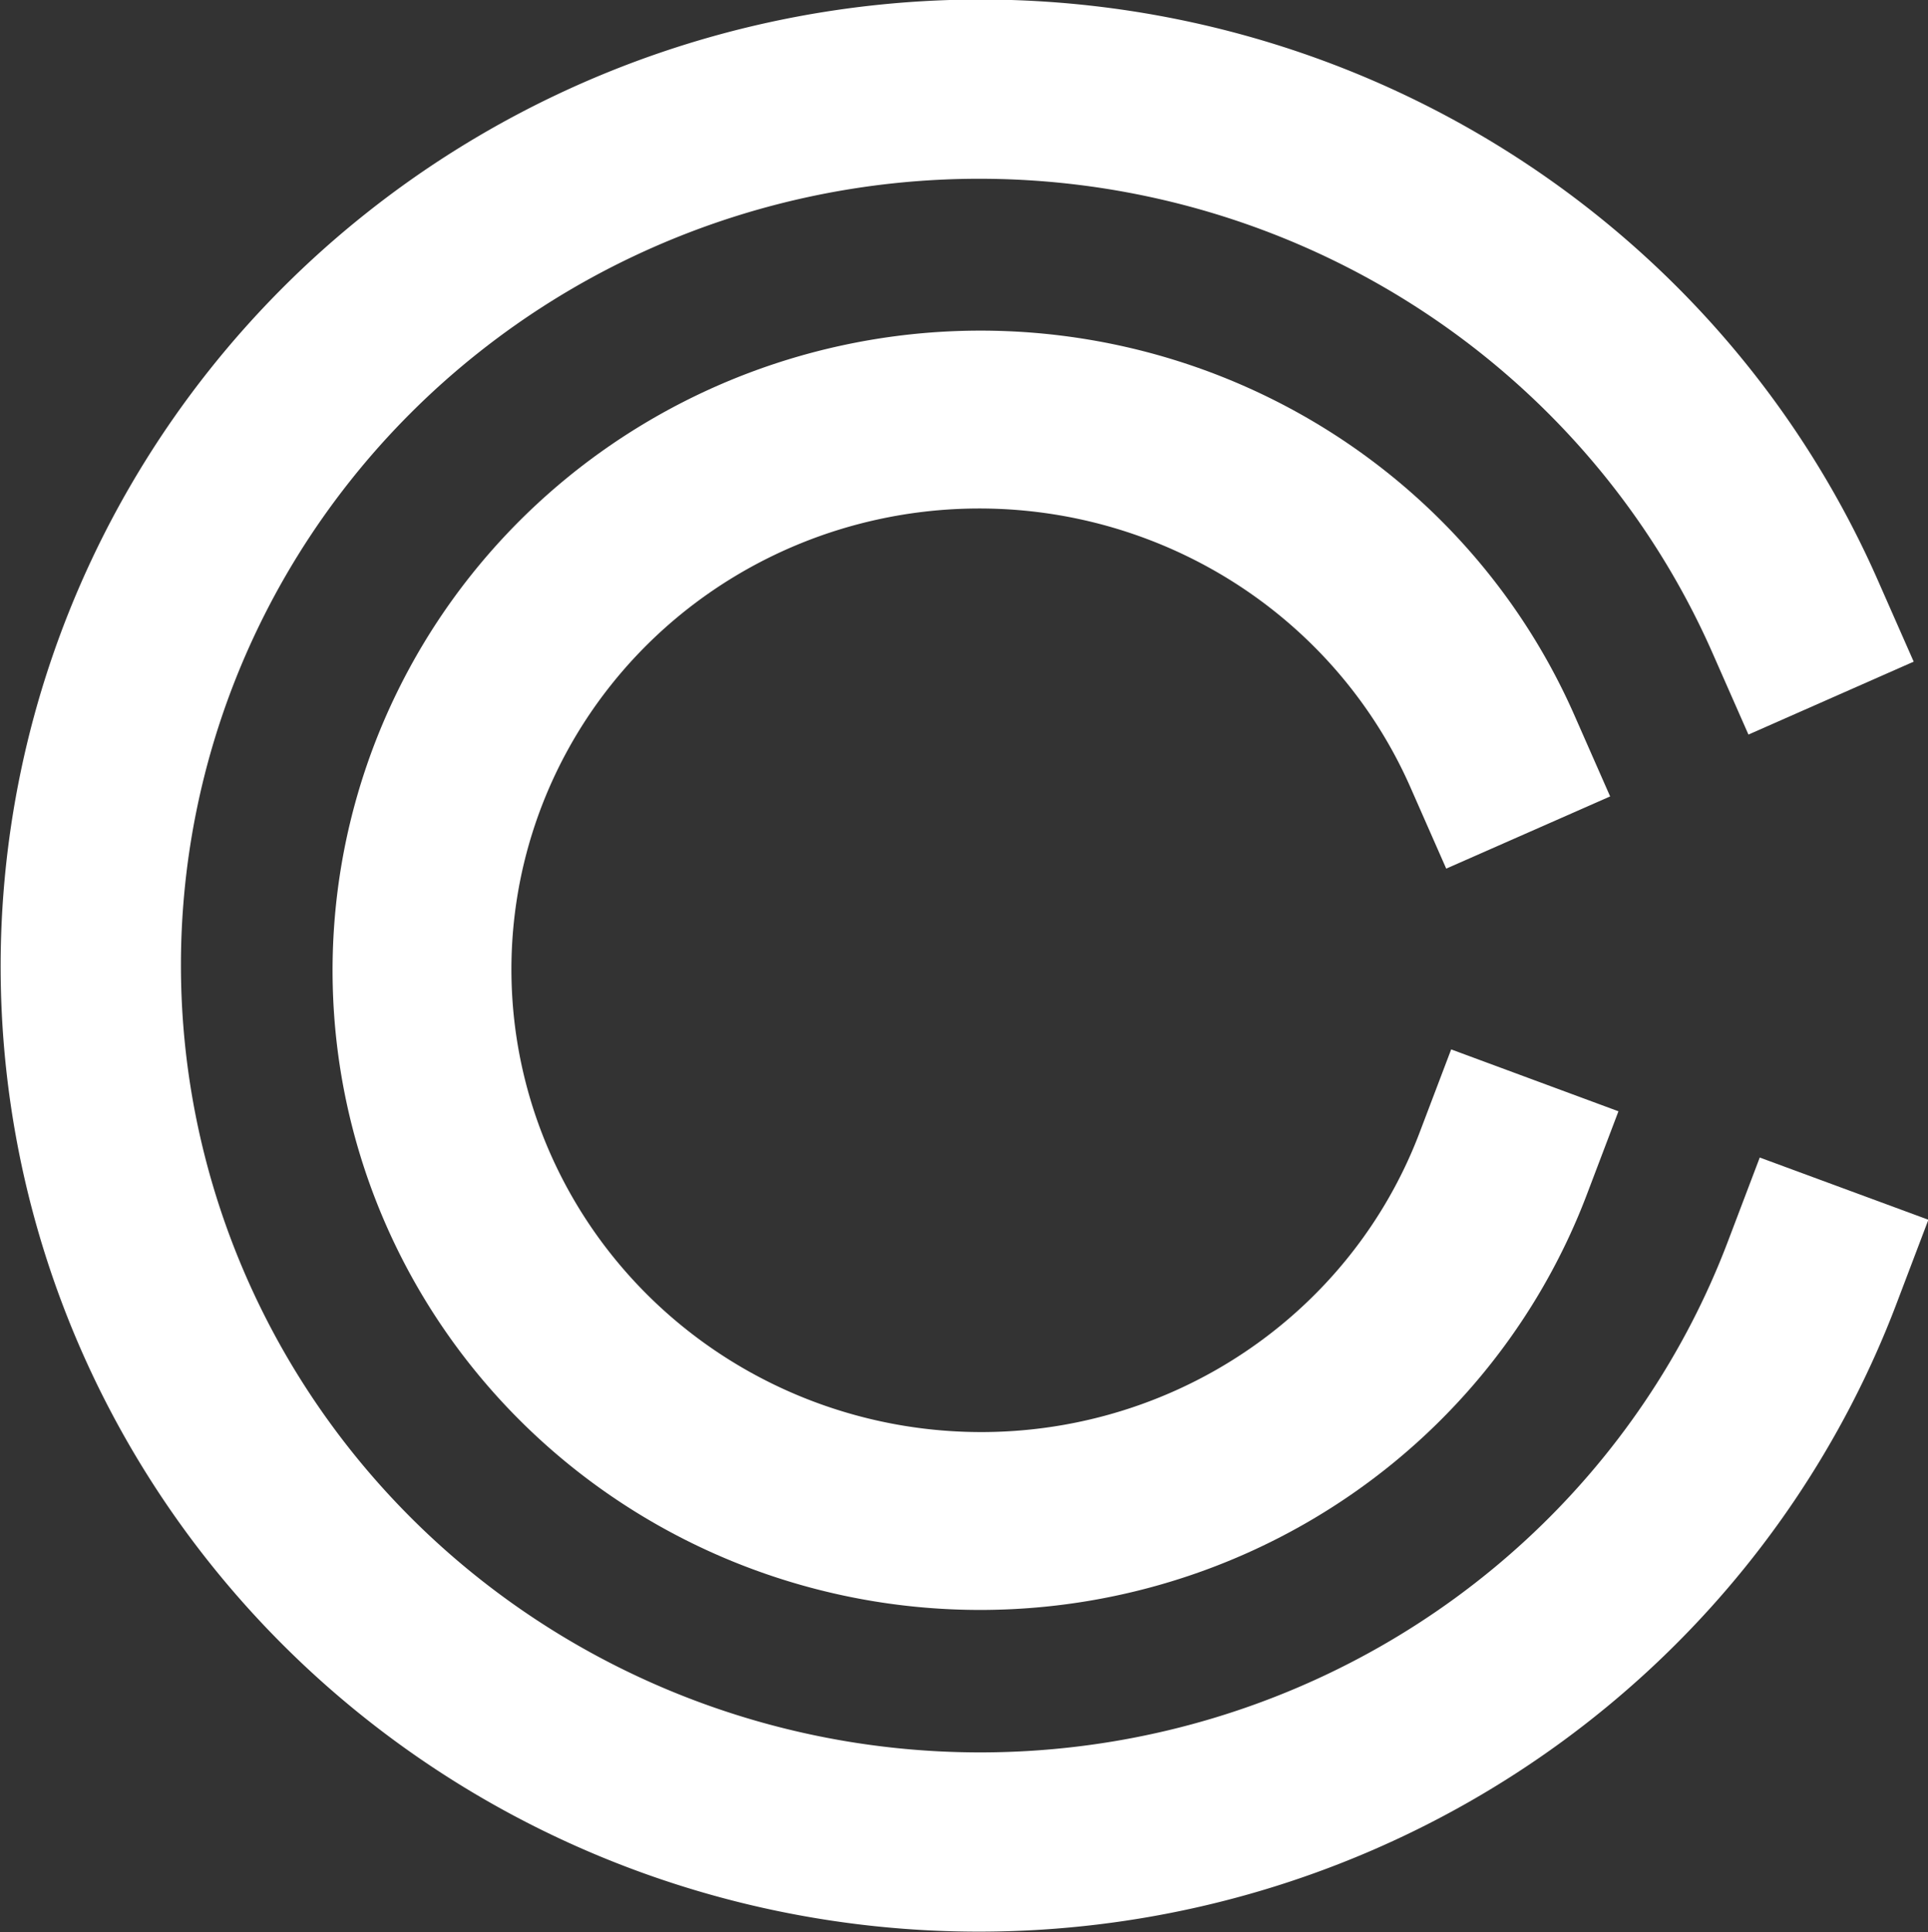
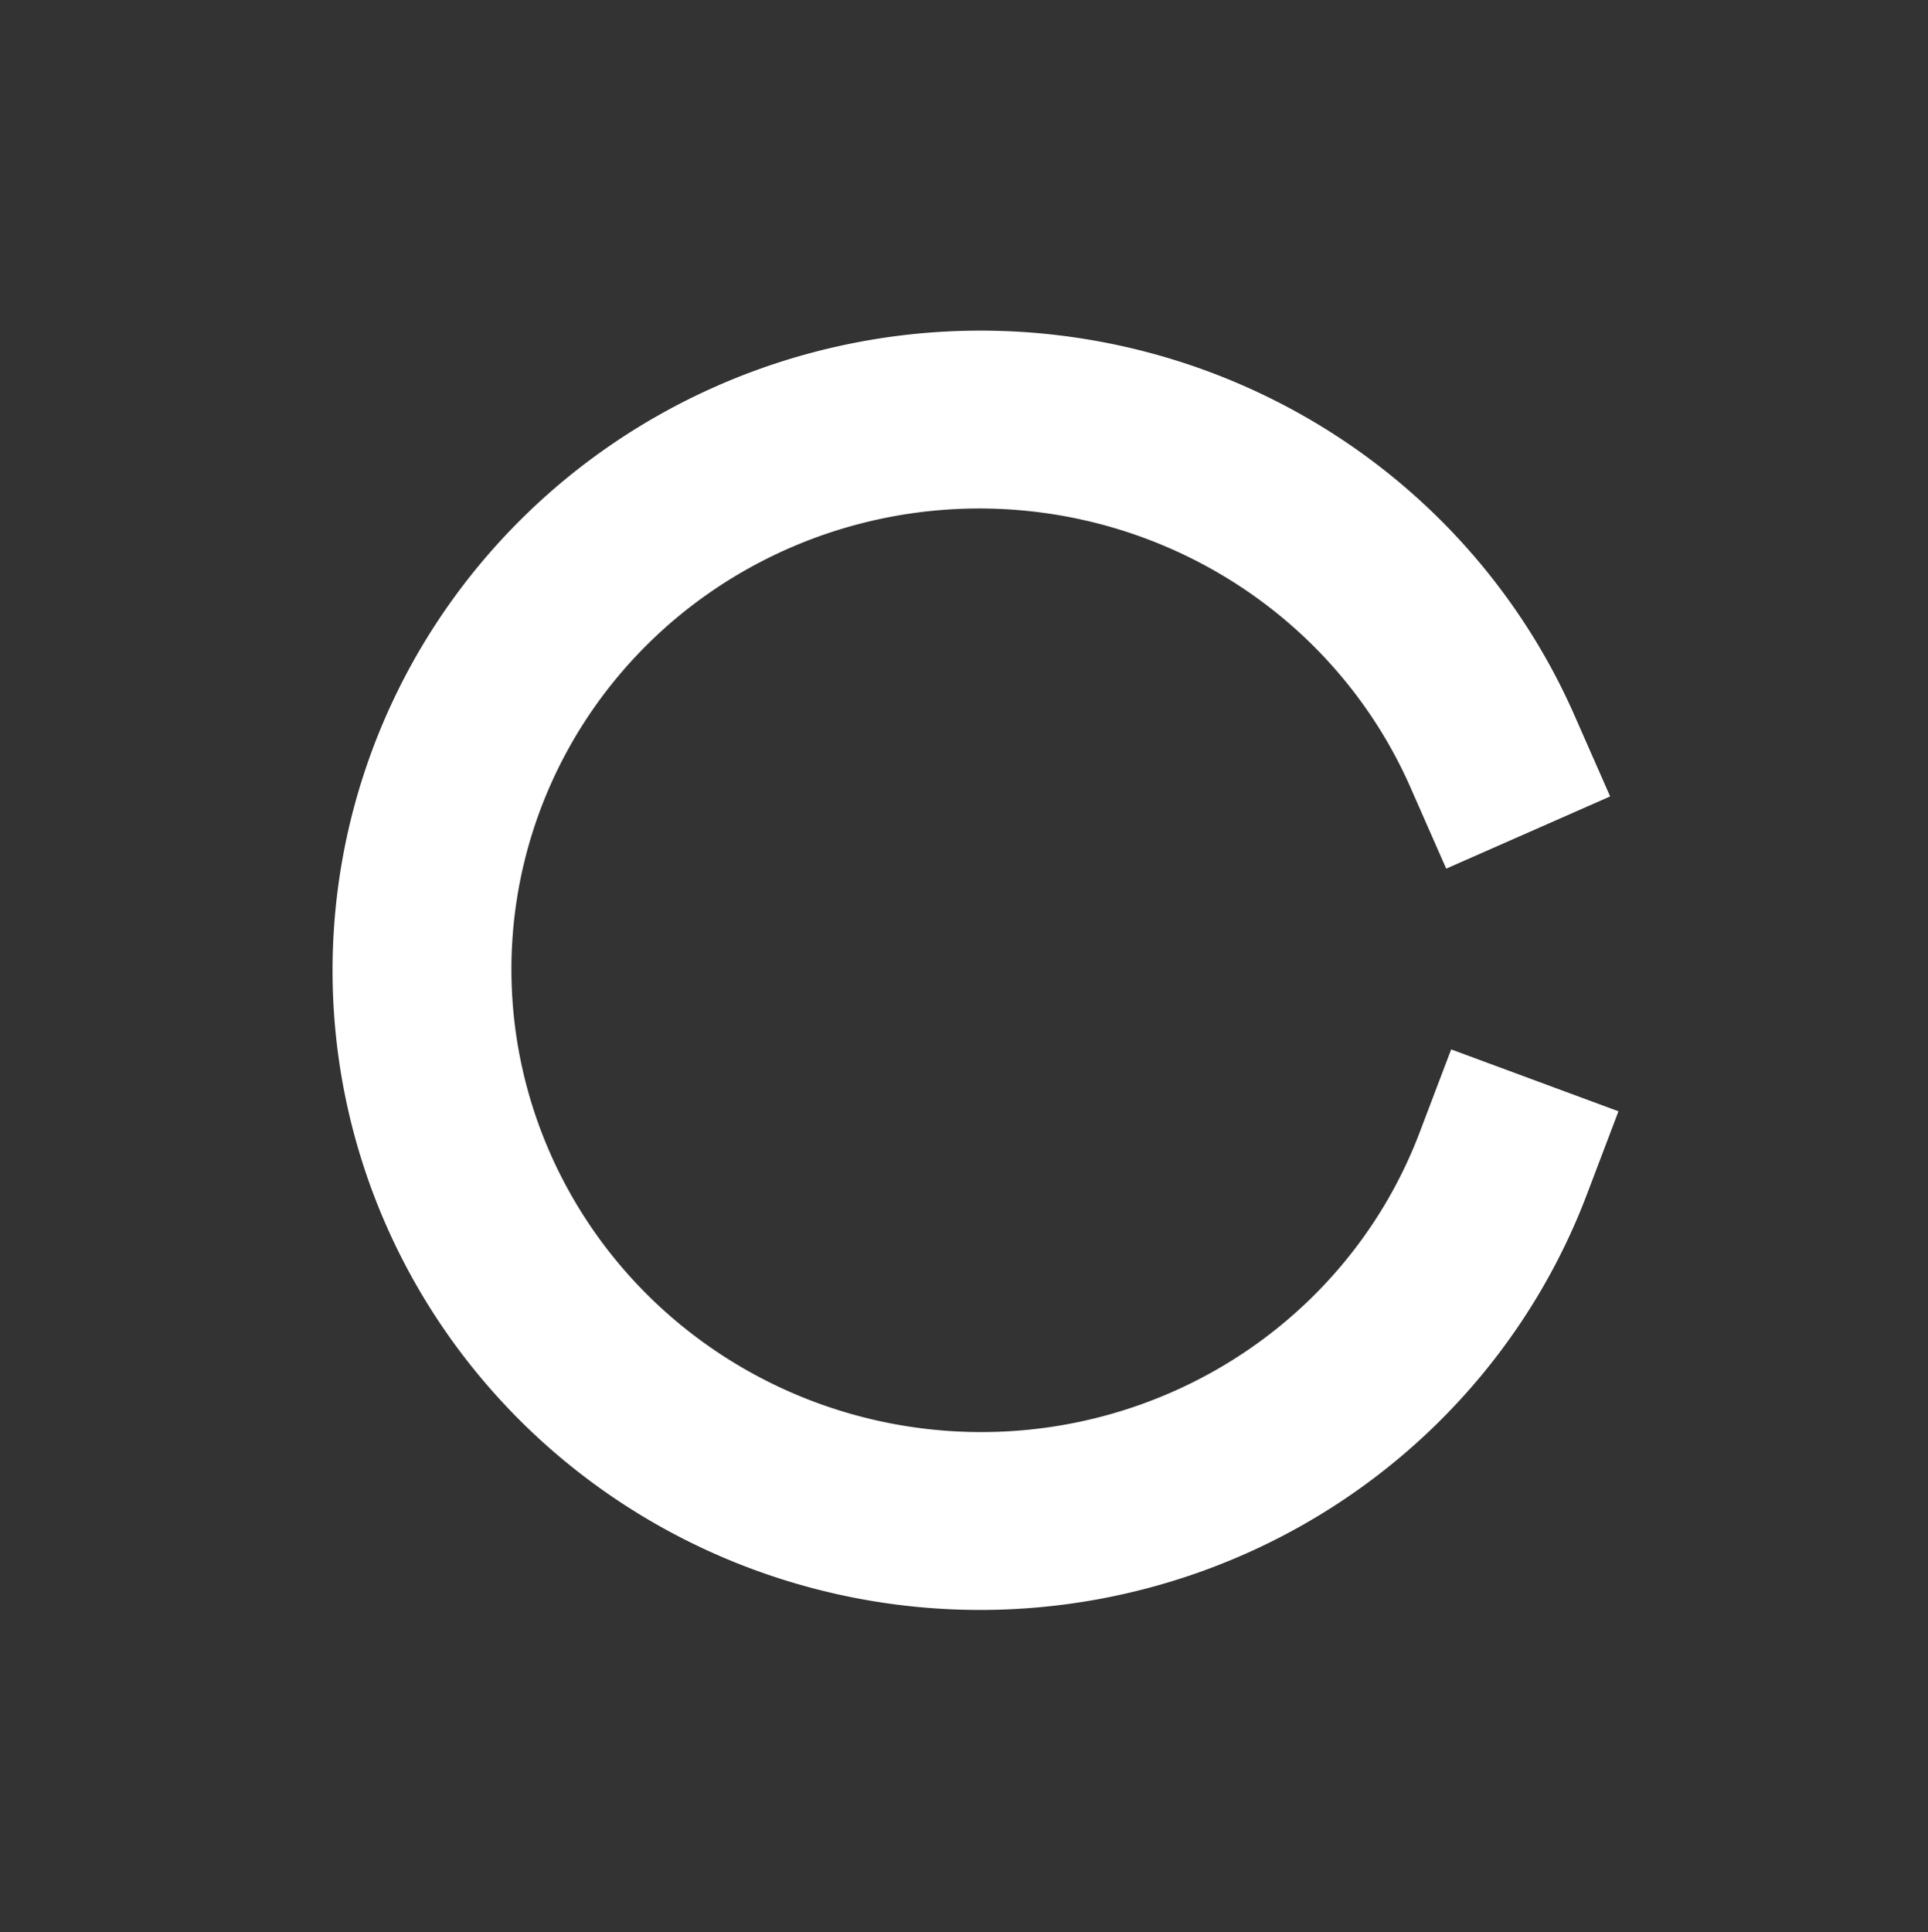
<svg xmlns="http://www.w3.org/2000/svg" xmlns:ns1="http://www.inkscape.org/namespaces/inkscape" xmlns:ns2="http://sodipodi.sourceforge.net/DTD/sodipodi-0.dtd" width="107.248mm" height="107.465mm" viewBox="0 0 107.248 107.465" version="1.1" id="svg5" ns1:version="1.1 (c68e22c387, 2021-05-23)" ns2:docname="logoWIP.svg">
  <rect x="0" y="0" width="107.248" height="107.465" fill="#333333" stroke="none" />
  <ns2:namedview id="namedview7" pagecolor="#ffffff" bordercolor="#666666" borderopacity="1.0" ns1:pageshadow="2" ns1:pageopacity="0.0" ns1:pagecheckerboard="0" ns1:document-units="mm" showgrid="false" ns1:zoom="0.70737049" ns1:cx="144.90285" ns1:cy="37.462688" ns1:window-width="1920" ns1:window-height="1001" ns1:window-x="-9" ns1:window-y="-9" ns1:window-maximized="1" ns1:current-layer="g4723" fit-margin-top="0" fit-margin-left="0" fit-margin-right="0" fit-margin-bottom="0" />
  <defs id="defs2" />
  <g ns1:label="Layer 1" ns1:groupmode="layer" id="layer1" transform="translate(-66.465,-78.477)">
    <g id="g4723" transform="translate(54.984,14.213)" style="fill:#ffffff">
-       <path style="fill:#ffffff;fill-opacity:0;stroke:#ffffff;stroke-width:10;stroke-linecap:square;stroke-linejoin:round;stroke-miterlimit:4;stroke-dasharray:none;stroke-opacity:1;paint-order:markers fill stroke" id="path940" ns2:type="arc" ns2:cx="103.58379" ns2:cy="87.841995" ns2:rx="49.368214" ns2:ry="48.833485" ns2:start="0" ns2:end="5.5152404" ns2:arc-type="arc" d="M 152.952,87.842 A 49.368,48.833 0 0 1 113.004,135.778 49.368,48.833 0 0 1 57.81,106.135 49.368,48.833 0 0 1 76.696,46.887 49.368,48.833 0 0 1 139.096,53.919" ns2:open="true" transform="matrix(0.938,0.346,-0.355,0.935,0,0)" />
      <path style="fill:#ffffff;fill-opacity:0;stroke:#ffffff;stroke-width:9.92;stroke-linecap:square;stroke-linejoin:round;stroke-miterlimit:4;stroke-dasharray:none;stroke-opacity:1;paint-order:markers fill stroke" id="path940-7" ns2:type="arc" ns2:cx="103.6717" ns2:cy="87.977974" ns2:rx="31.007626" ns2:ry="30.674829" ns2:start="0" ns2:end="5.5152404" ns2:arc-type="arc" ns2:open="true" transform="matrix(0.938,0.347,-0.355,0.935,0,0)" d="m 134.679,87.978 a 31.008,30.675 0 0 1 -25.091,30.111 31.008,30.675 0 0 1 -34.666,-18.62 31.008,30.675 0 0 1 11.862,-37.217 31.008,30.675 0 0 1 39.193,4.418" />
    </g>
  </g>
</svg>